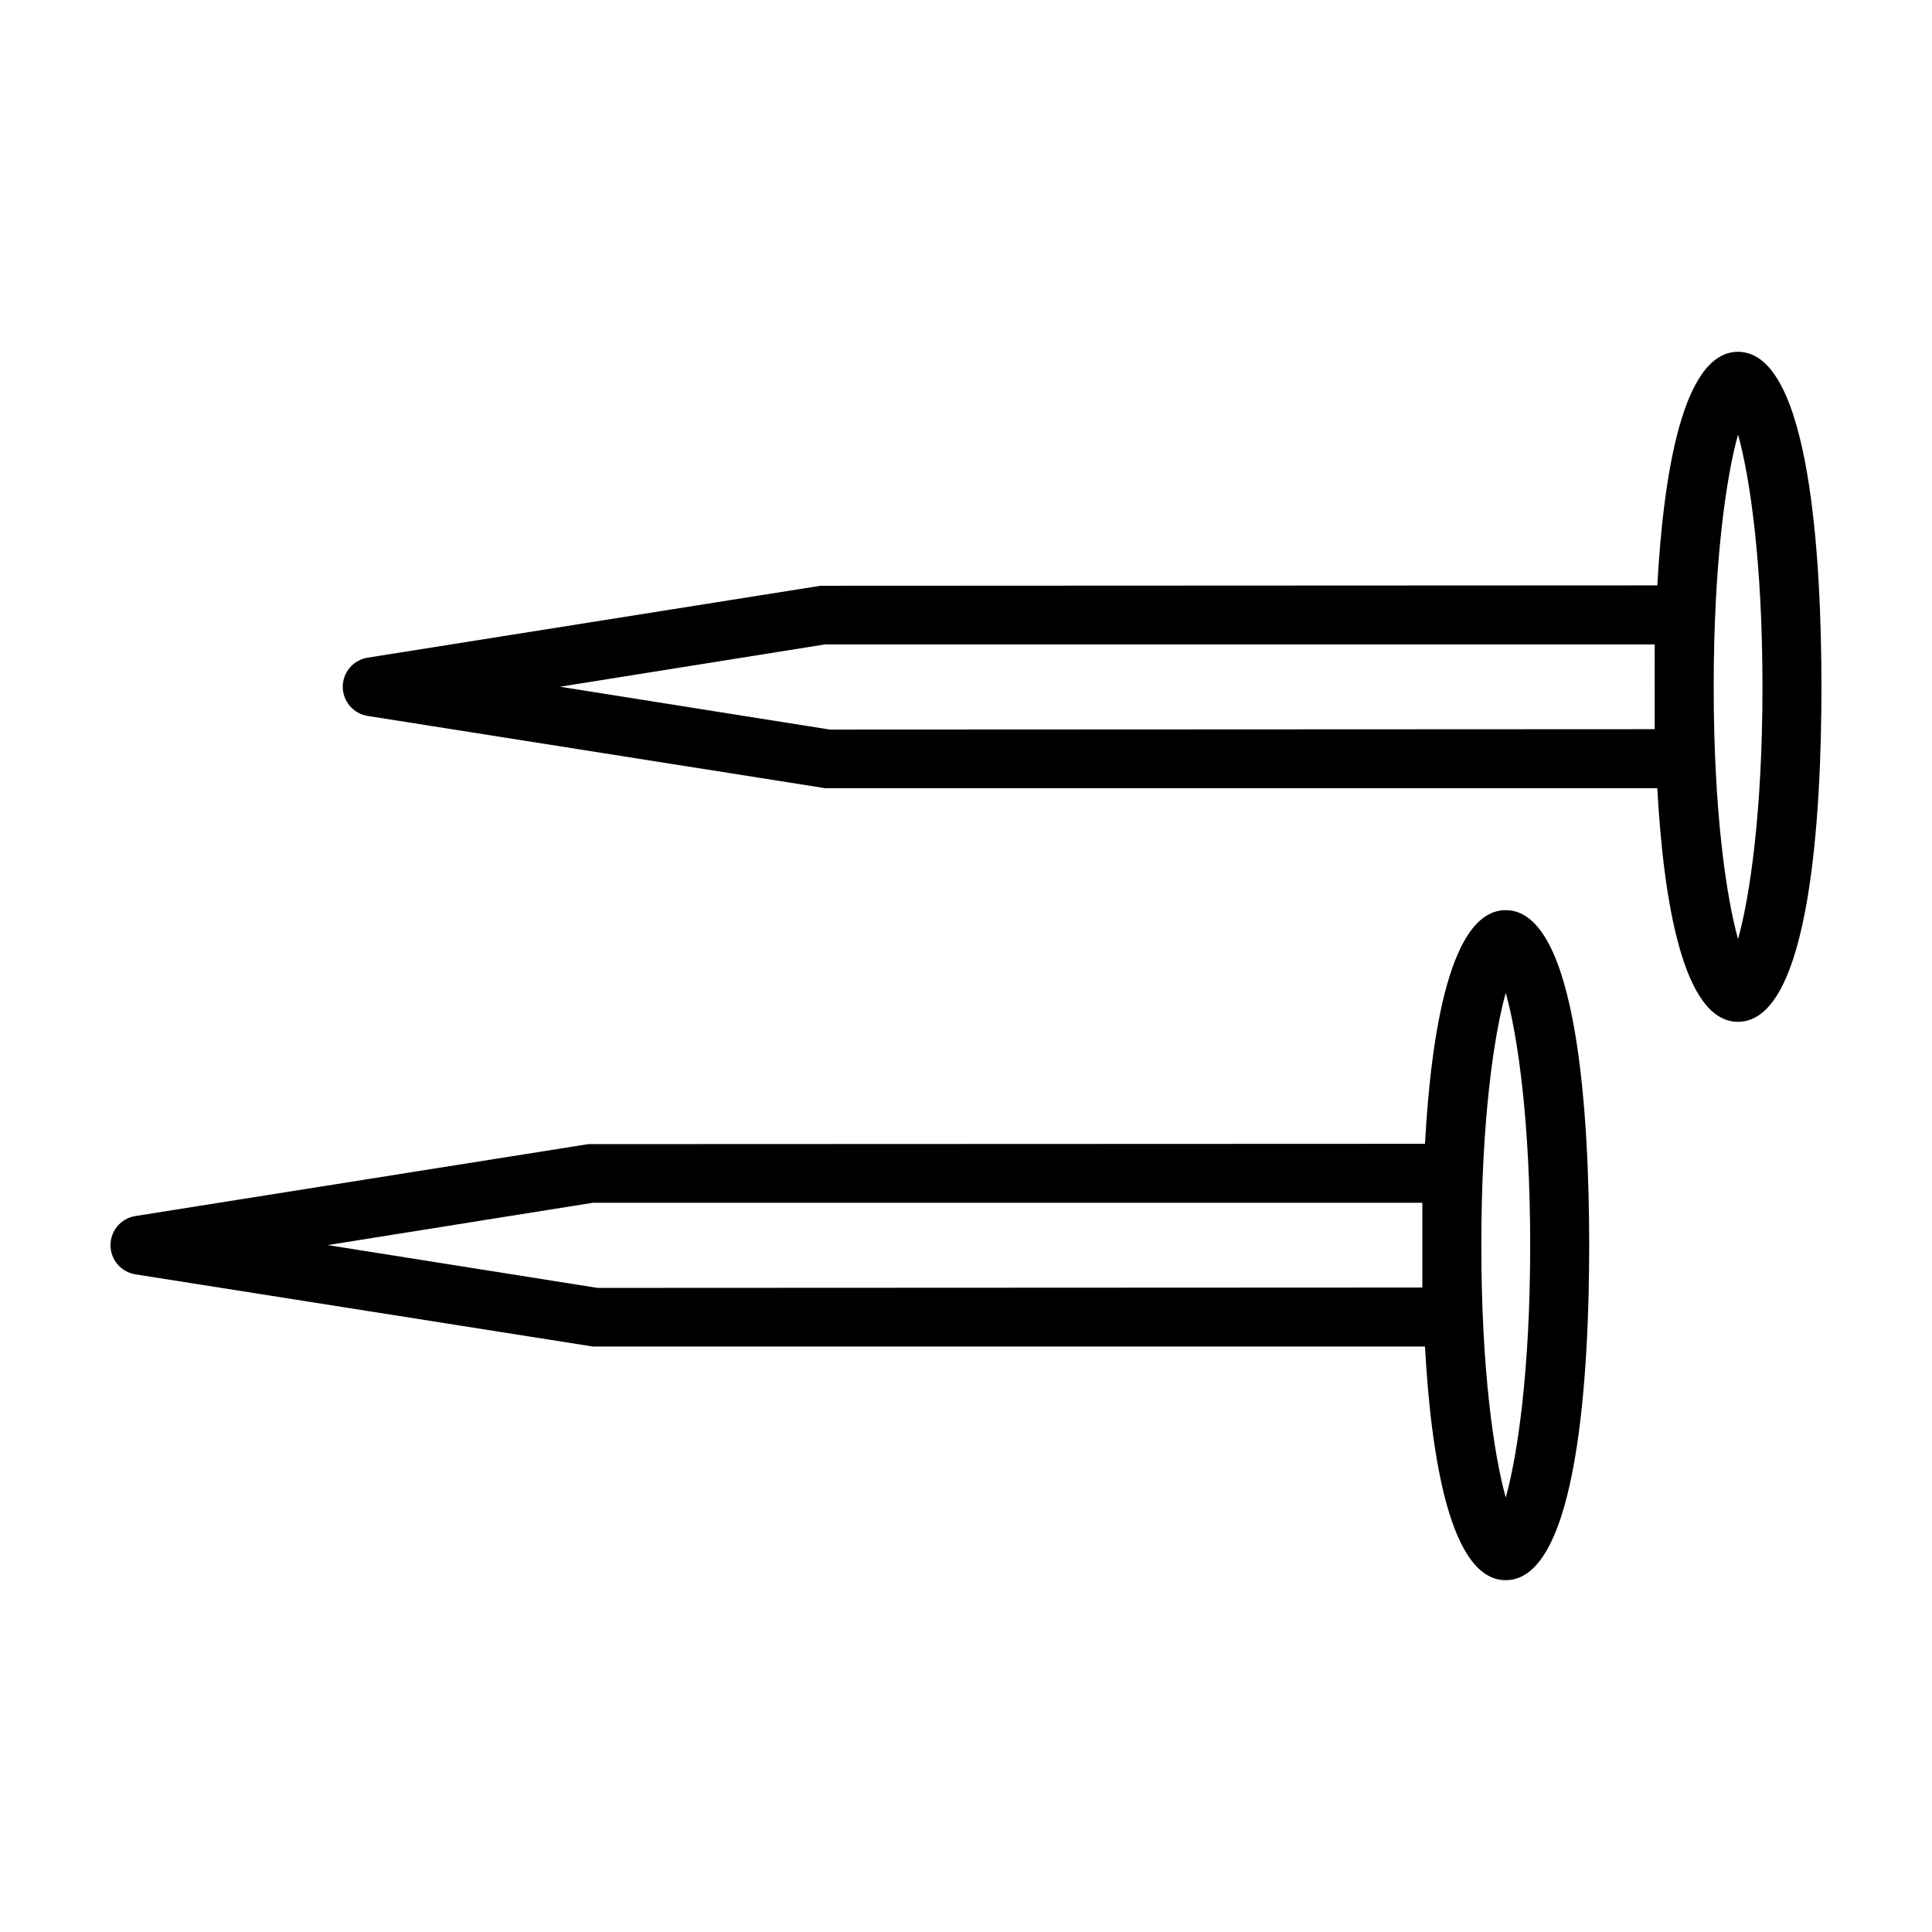
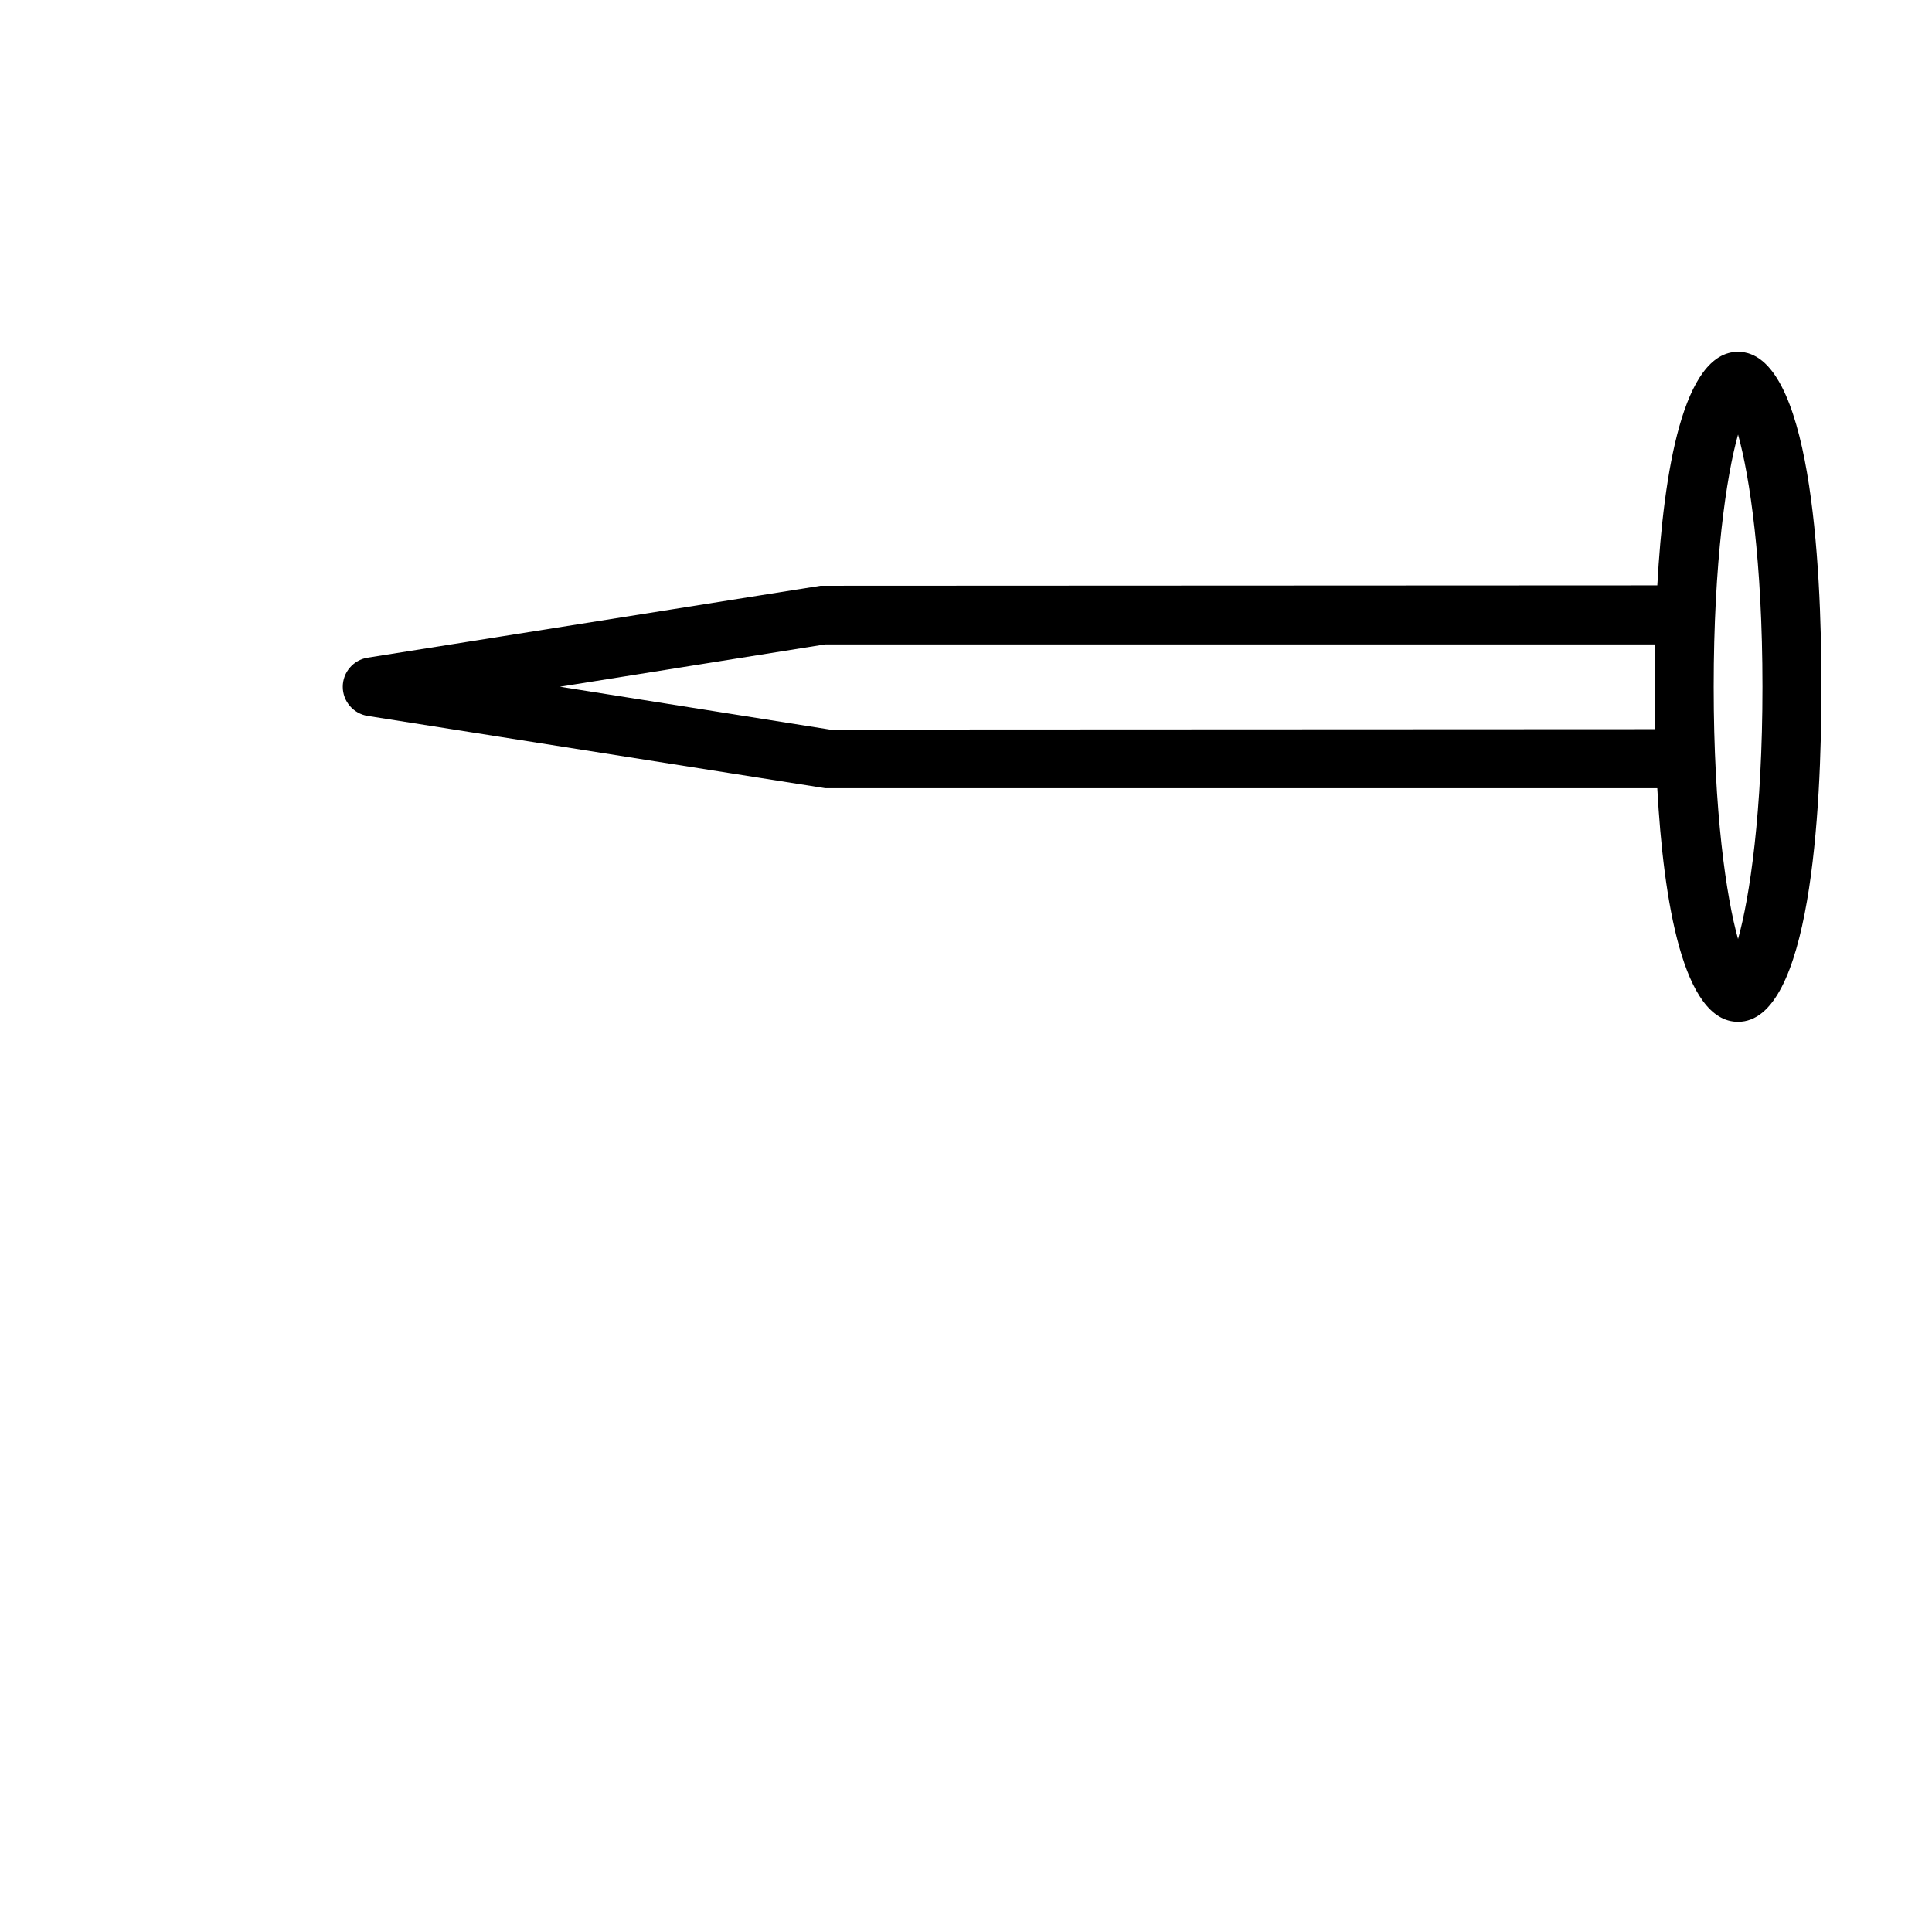
<svg xmlns="http://www.w3.org/2000/svg" fill="#000000" width="800px" height="800px" version="1.1" viewBox="144 144 512 512">
  <g>
    <path d="m604.6 237.23c-14.582 0-19.738 31.988-21.391 61.902l-221.76 0.102-120.02 19.055c-3.797 0.605-6.594 3.875-6.594 7.719s2.797 7.113 6.594 7.719l121.24 19.148h220.53c1.652 29.926 6.816 61.918 21.391 61.918 19.242 0 22.113-55.629 22.113-88.785-0.004-33.156-2.863-88.777-22.109-88.777zm-22.09 100.01-218.61 0.102-71.504-11.352 70.285-11.219h219.83zm22.09 55.609c-3.098-11.039-6.453-33.641-6.453-66.844 0-33.195 3.356-55.781 6.453-66.84 3.098 11.043 6.473 33.641 6.473 66.84 0 33.207-3.371 55.809-6.473 66.844z" />
-     <path d="m543.04 385.2c-14.594 0-19.758 31.992-21.406 61.918l-221.74 0.086-120.02 19.059c-3.793 0.609-6.59 3.879-6.59 7.727 0 3.848 2.797 7.113 6.602 7.723l121.23 19.133h220.52c1.648 29.926 6.812 61.918 21.406 61.918 19.234 0 22.113-55.625 22.113-88.793-0.012-33.145-2.883-88.77-22.121-88.77zm-22.109 100.01-218.59 0.098-71.492-11.348 70.266-11.211h219.82zm22.109 55.645c-3.098-11.055-6.473-33.656-6.473-66.875 0-33.211 3.375-55.82 6.473-66.859 3.098 11.039 6.473 33.656 6.473 66.859 0.004 33.219-3.375 55.82-6.473 66.875z" />
  </g>
</svg>